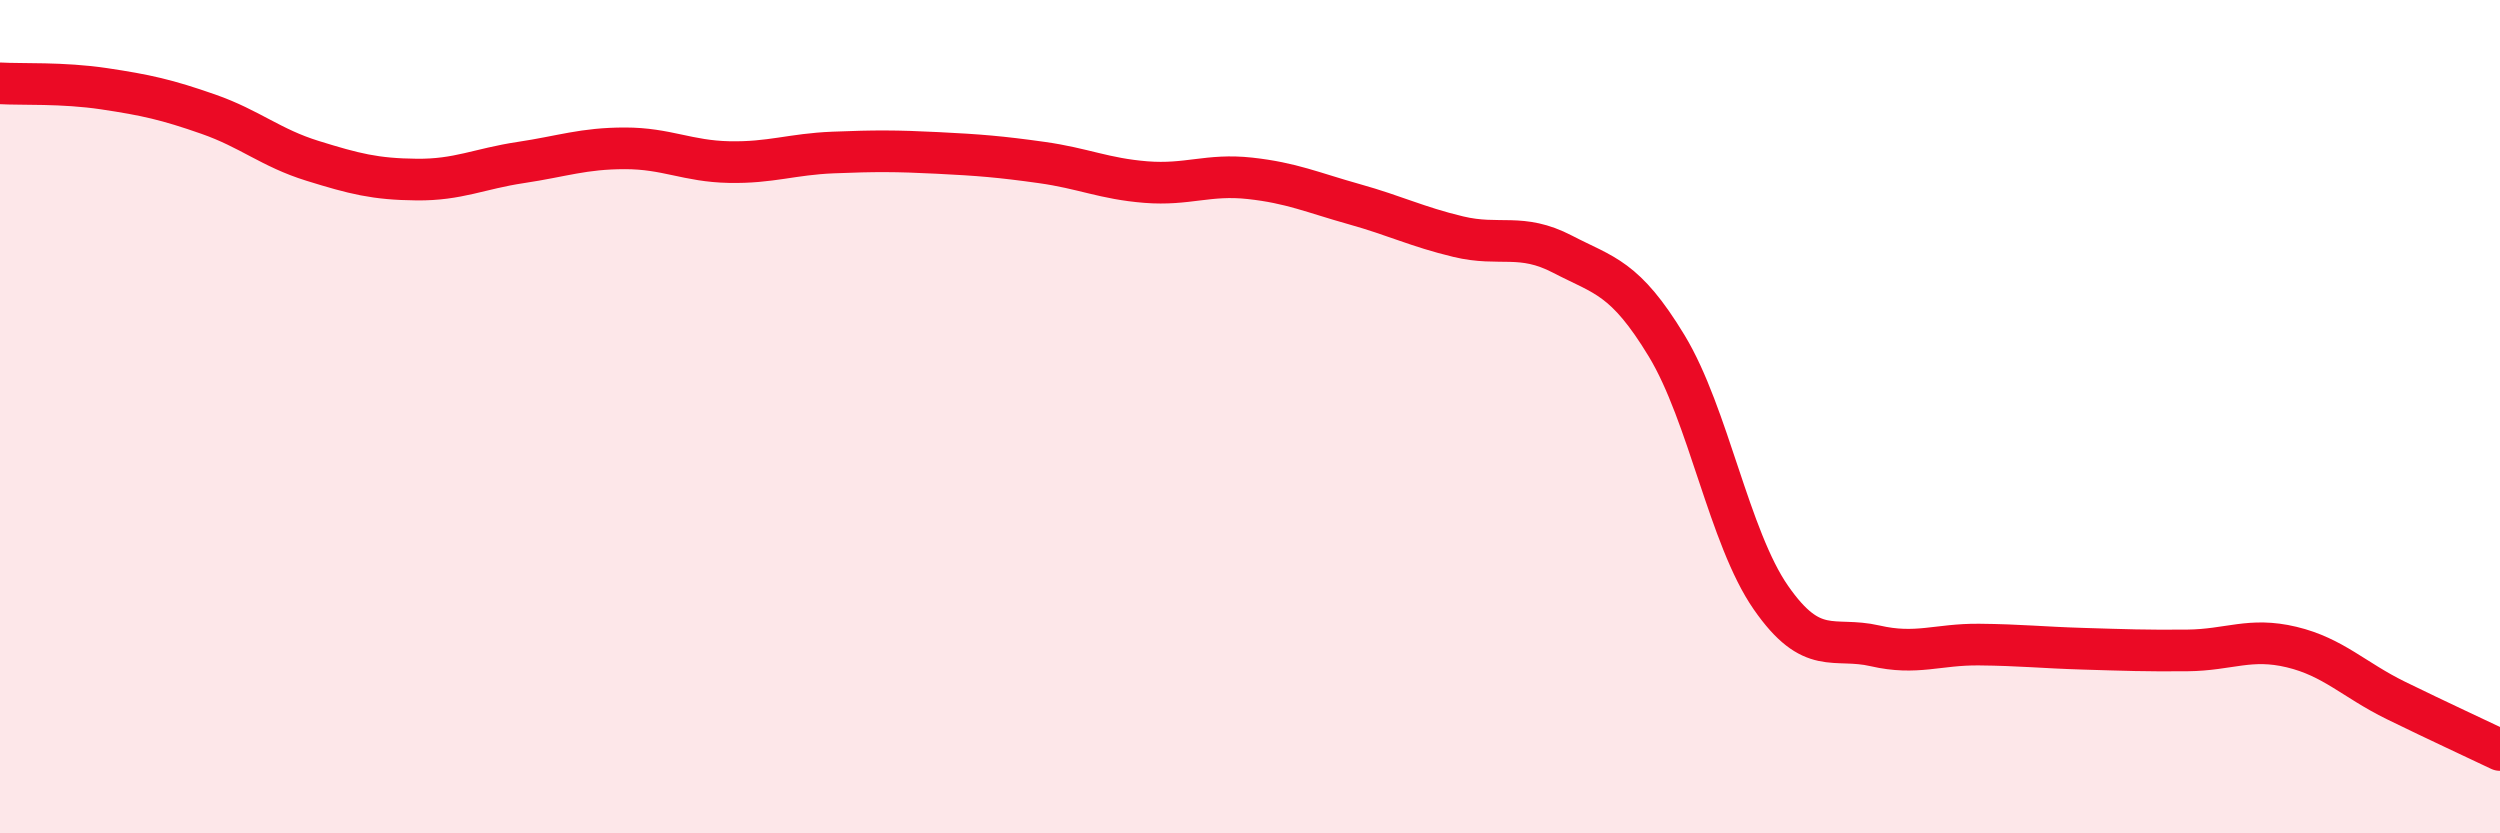
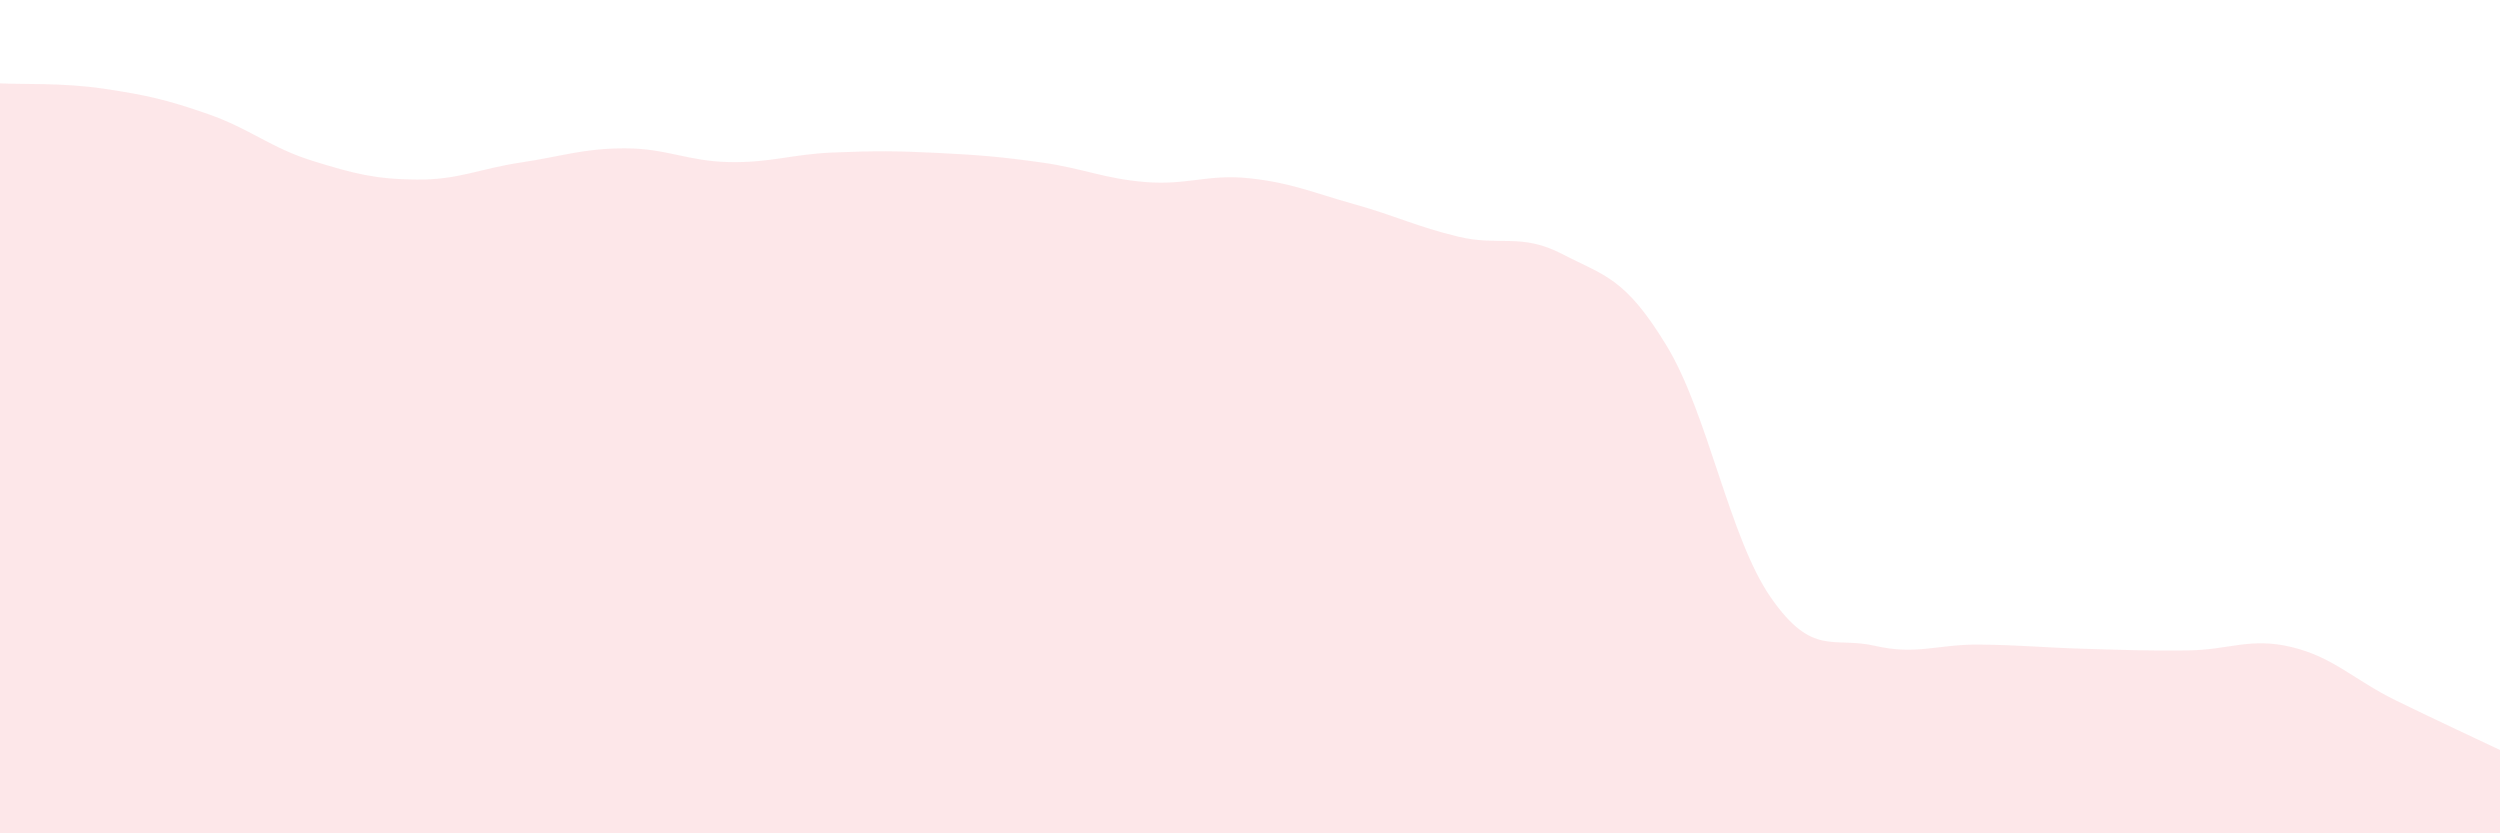
<svg xmlns="http://www.w3.org/2000/svg" width="60" height="20" viewBox="0 0 60 20">
  <path d="M 0,2 C 0.5,2.03 1.5,1.98 2.5,2.13 C 3.5,2.28 4,2.39 5,2.74 C 6,3.09 6.5,3.55 7.5,3.86 C 8.5,4.17 9,4.3 10,4.31 C 11,4.32 11.5,4.05 12.5,3.9 C 13.5,3.75 14,3.56 15,3.56 C 16,3.56 16.5,3.87 17.5,3.89 C 18.5,3.91 19,3.7 20,3.66 C 21,3.62 21.5,3.62 22.5,3.67 C 23.5,3.72 24,3.76 25,3.9 C 26,4.04 26.5,4.29 27.5,4.37 C 28.5,4.45 29,4.17 30,4.28 C 31,4.39 31.5,4.62 32.5,4.9 C 33.5,5.18 34,5.44 35,5.68 C 36,5.92 36.5,5.58 37.5,6.1 C 38.5,6.62 39,6.65 40,8.3 C 41,9.95 41.5,12.9 42.5,14.34 C 43.5,15.78 44,15.27 45,15.5 C 46,15.73 46.5,15.46 47.5,15.47 C 48.5,15.48 49,15.54 50,15.57 C 51,15.6 51.5,15.62 52.5,15.61 C 53.5,15.6 54,15.29 55,15.53 C 56,15.77 56.5,16.32 57.5,16.81 C 58.5,17.3 59.5,17.76 60,18L60 20L0 20Z" fill="#EB0A25" opacity="0.1" stroke-linecap="round" stroke-linejoin="round" />
-   <path d="M 0,2 C 0.5,2.03 1.5,1.98 2.5,2.13 C 3.5,2.28 4,2.39 5,2.74 C 6,3.09 6.5,3.55 7.5,3.86 C 8.5,4.17 9,4.3 10,4.31 C 11,4.32 11.5,4.05 12.5,3.9 C 13.5,3.75 14,3.56 15,3.56 C 16,3.56 16.5,3.87 17.5,3.89 C 18.5,3.91 19,3.7 20,3.66 C 21,3.62 21.5,3.62 22.5,3.67 C 23.5,3.72 24,3.76 25,3.9 C 26,4.04 26.5,4.29 27.5,4.37 C 28.5,4.45 29,4.17 30,4.28 C 31,4.39 31.5,4.62 32.5,4.9 C 33.5,5.18 34,5.44 35,5.68 C 36,5.92 36.5,5.58 37.5,6.1 C 38.5,6.62 39,6.65 40,8.3 C 41,9.95 41.5,12.9 42.5,14.34 C 43.5,15.78 44,15.27 45,15.5 C 46,15.73 46.5,15.46 47.5,15.47 C 48.5,15.48 49,15.54 50,15.57 C 51,15.6 51.5,15.62 52.5,15.61 C 53.5,15.6 54,15.29 55,15.53 C 56,15.77 56.5,16.32 57.5,16.81 C 58.5,17.3 59.5,17.76 60,18" stroke="#EB0A25" stroke-width="1" fill="none" stroke-linecap="round" stroke-linejoin="round" />
</svg>